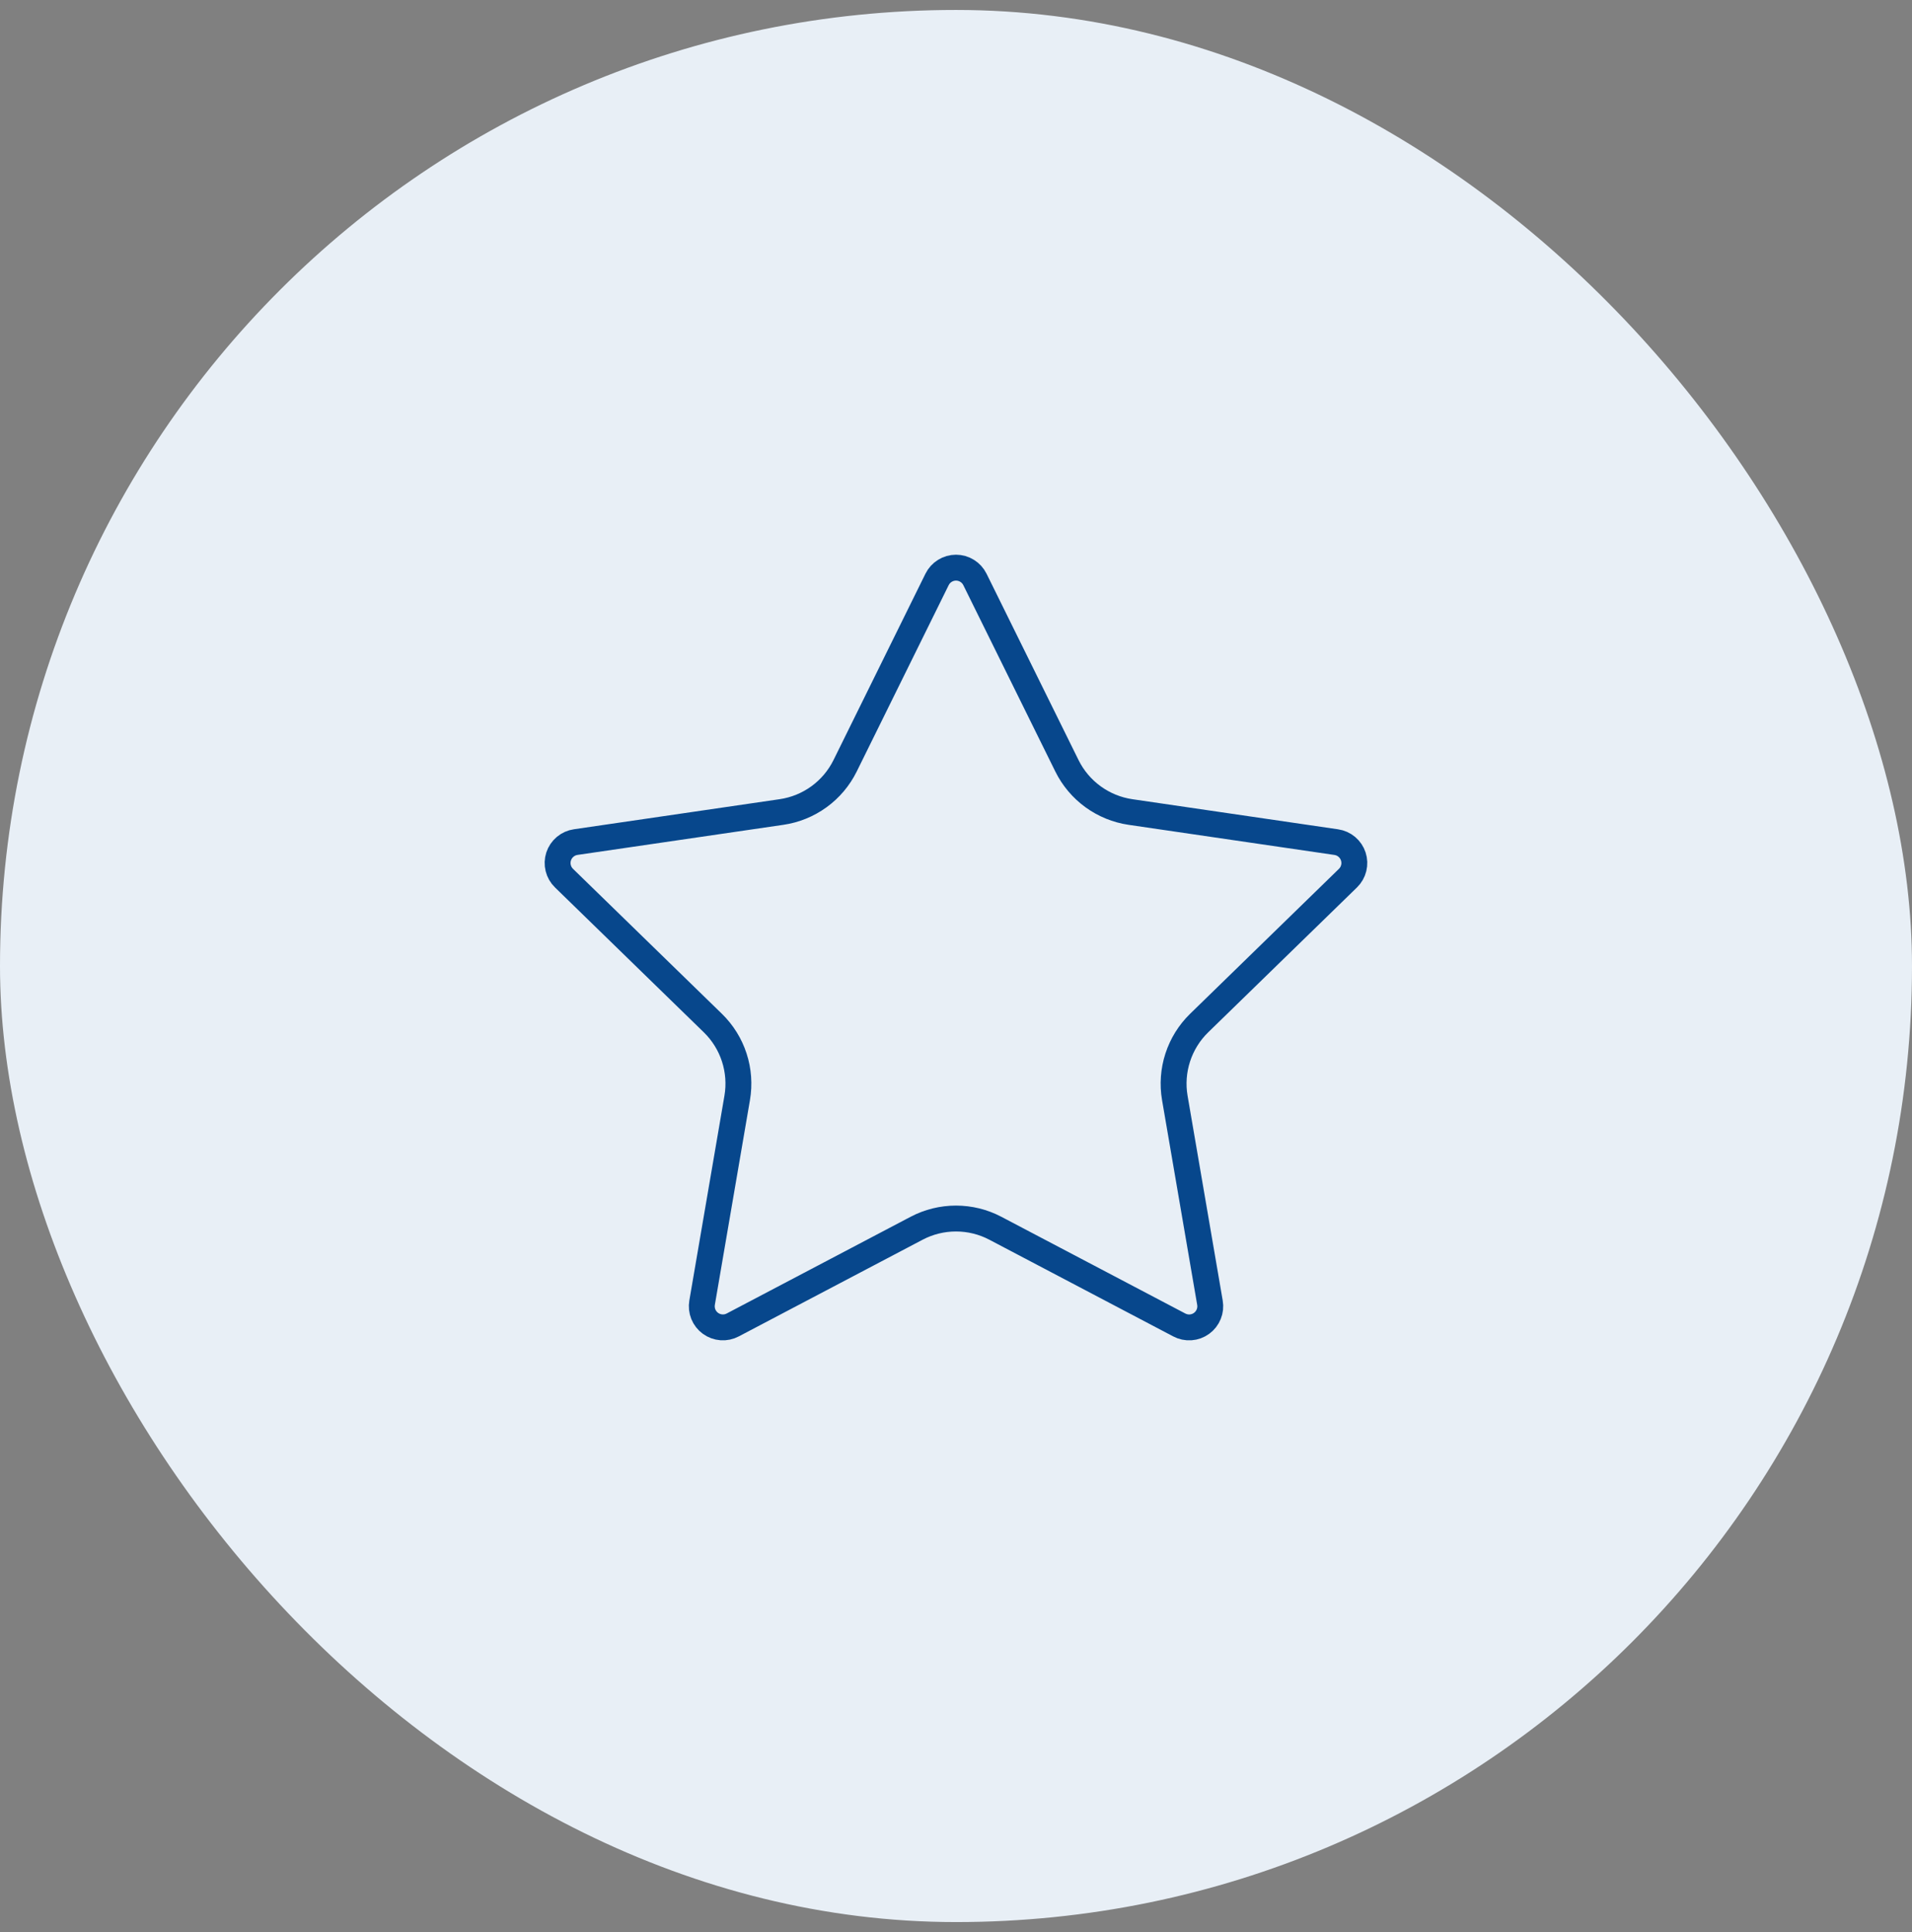
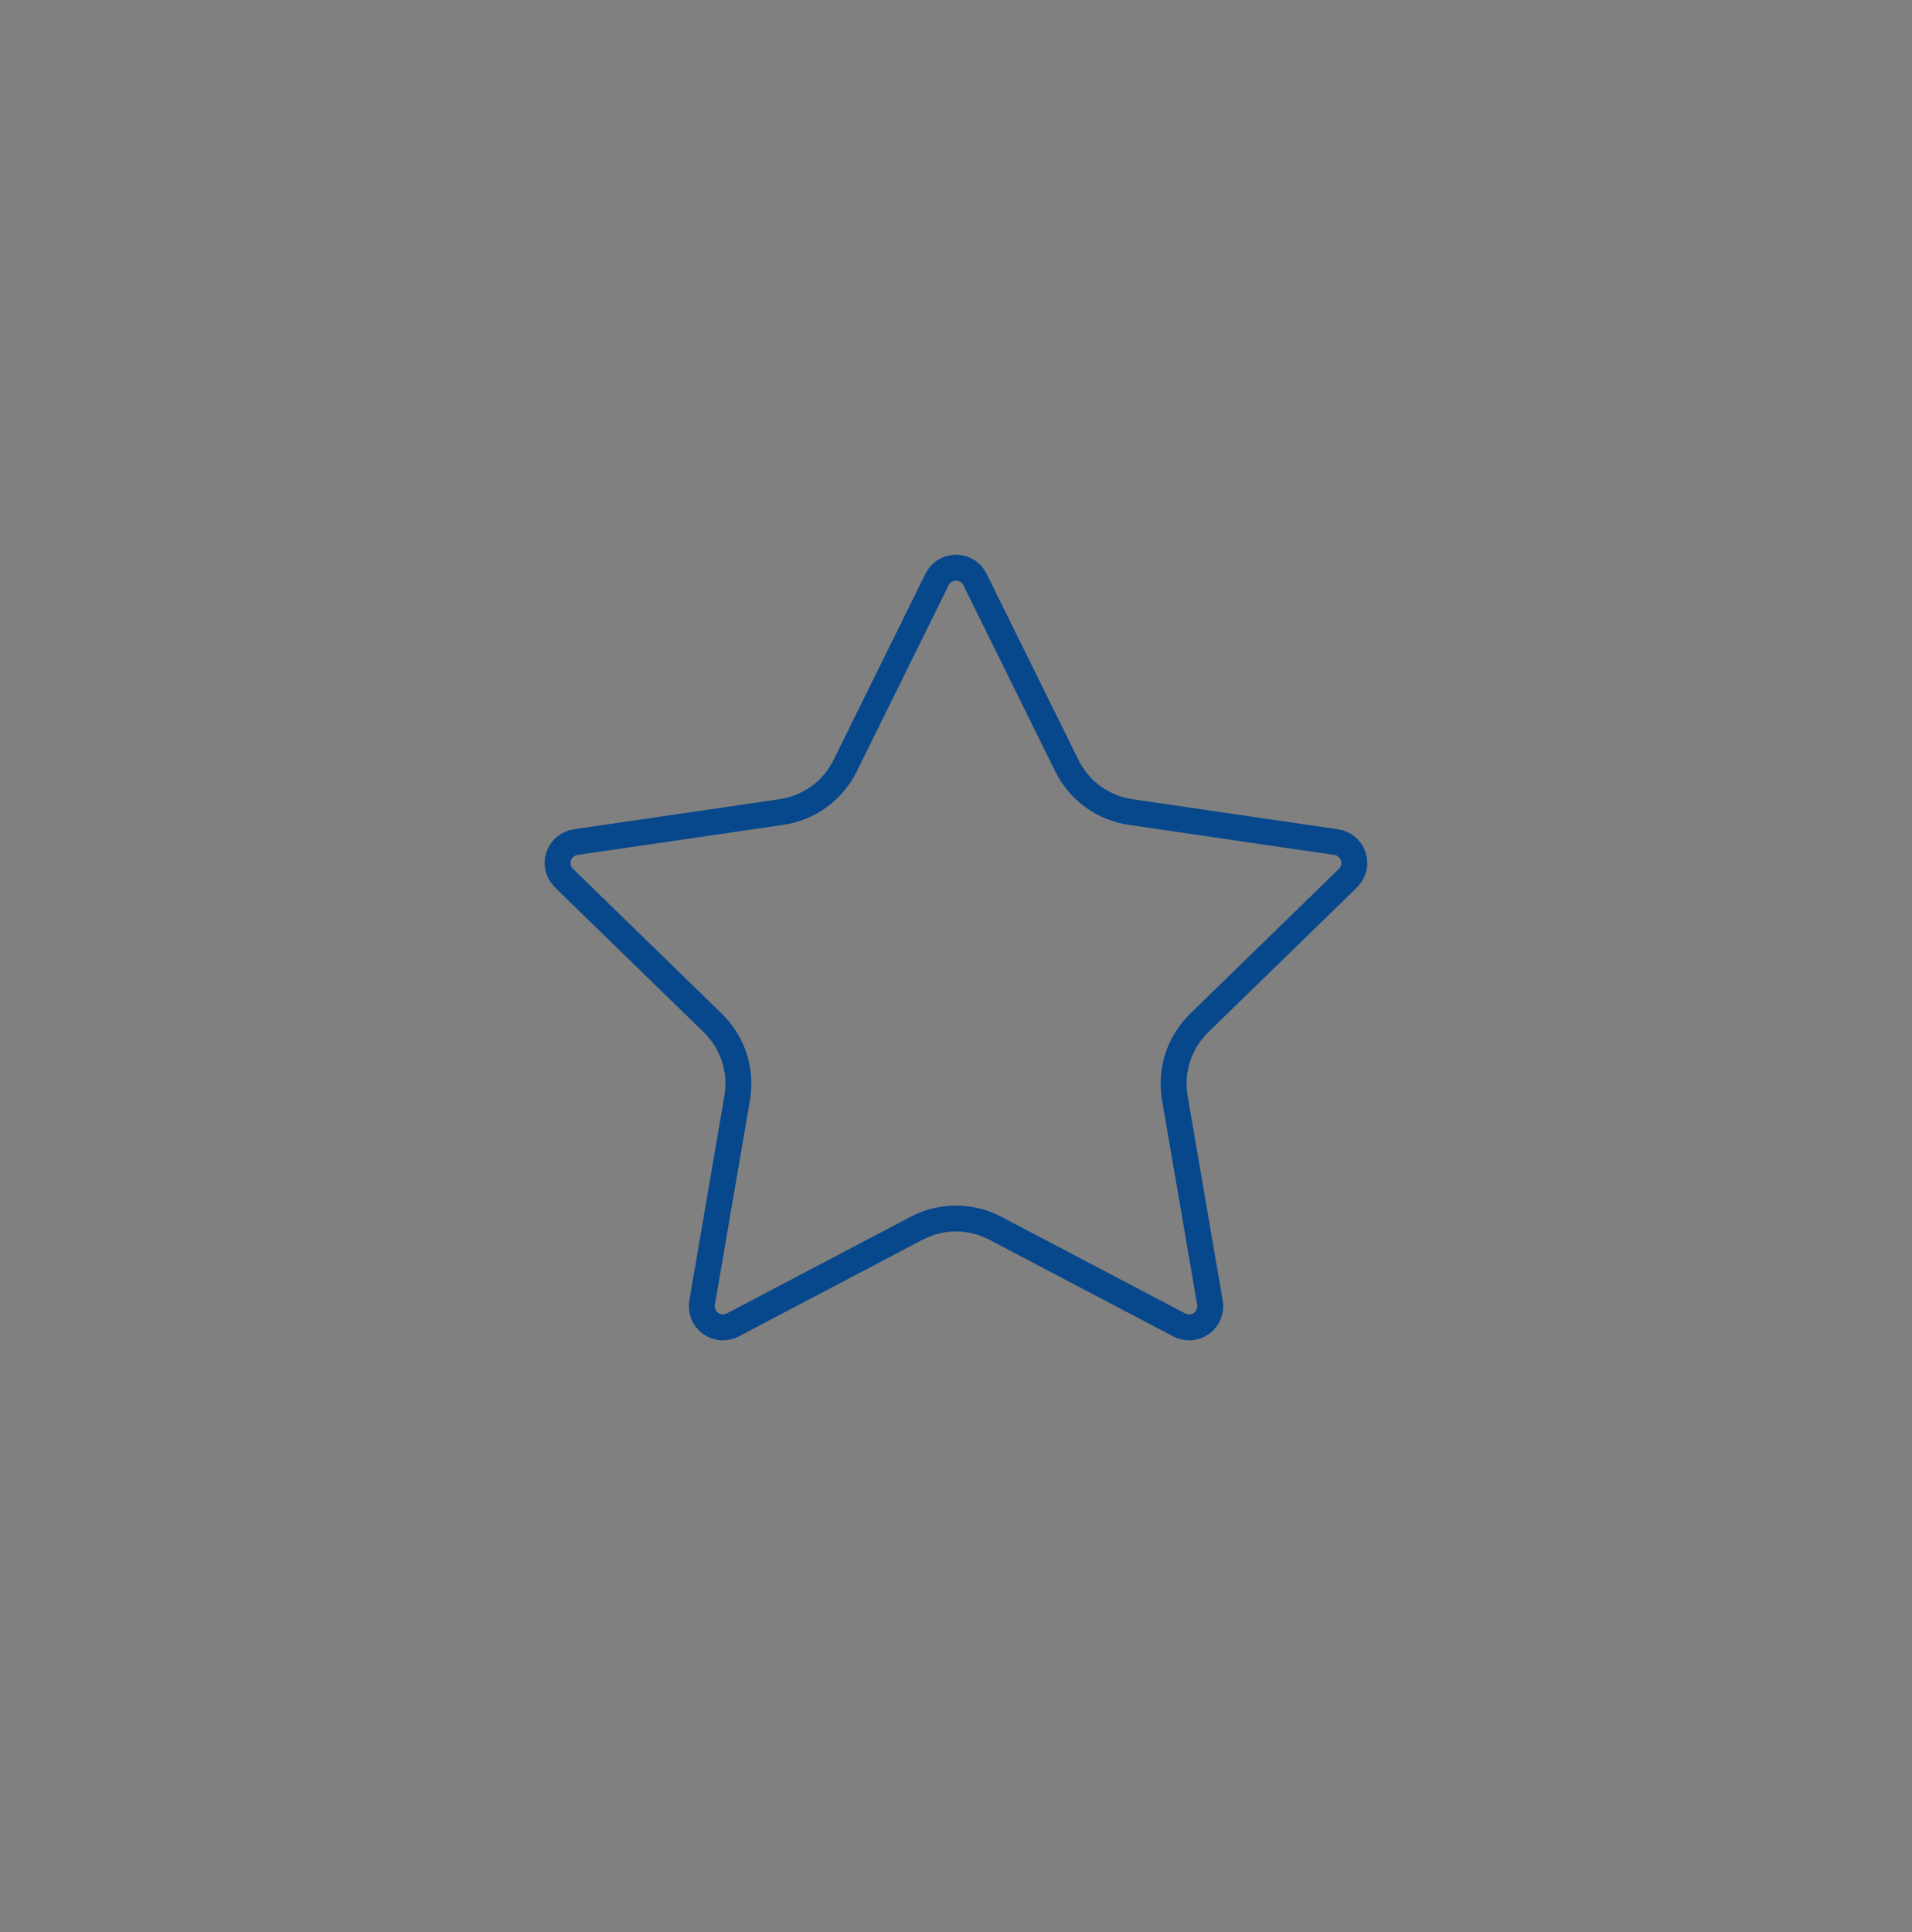
<svg xmlns="http://www.w3.org/2000/svg" width="96" height="97" viewBox="0 0 96 97" fill="none">
  <rect x="0" y="0" width="96" height="97" fill="#808080" stroke="none" />
-   <rect y="0.5" width="96" height="96" rx="48" fill="#E8EFF6" />
  <path d="M47.05 29.09C47.138 28.913 47.273 28.764 47.441 28.66C47.609 28.555 47.803 28.5 48 28.5C48.198 28.5 48.391 28.555 48.559 28.66C48.727 28.764 48.862 28.913 48.95 29.09L53.57 38.448C53.874 39.064 54.324 39.597 54.879 40.001C55.435 40.405 56.08 40.668 56.76 40.768L67.092 42.28C67.288 42.308 67.472 42.391 67.623 42.518C67.774 42.646 67.887 42.813 67.948 43.001C68.009 43.189 68.017 43.391 67.969 43.583C67.922 43.775 67.822 43.95 67.68 44.088L60.208 51.364C59.715 51.844 59.347 52.437 59.134 53.091C58.921 53.746 58.87 54.442 58.986 55.12L60.75 65.4C60.785 65.596 60.764 65.797 60.689 65.981C60.615 66.166 60.49 66.325 60.329 66.442C60.168 66.559 59.978 66.628 59.78 66.642C59.582 66.656 59.383 66.613 59.208 66.52L49.972 61.664C49.364 61.344 48.686 61.178 47.999 61.178C47.312 61.178 46.635 61.344 46.026 61.664L36.792 66.52C36.617 66.613 36.419 66.655 36.221 66.641C36.023 66.626 35.833 66.557 35.673 66.441C35.512 66.324 35.388 66.164 35.313 65.981C35.239 65.796 35.218 65.595 35.252 65.4L37.014 55.122C37.13 54.444 37.08 53.747 36.867 53.092C36.654 52.437 36.285 51.844 35.792 51.364L28.32 44.09C28.177 43.952 28.076 43.777 28.028 43.584C27.98 43.392 27.987 43.189 28.048 43C28.11 42.812 28.223 42.644 28.375 42.516C28.527 42.388 28.712 42.306 28.908 42.278L39.238 40.768C39.919 40.669 40.565 40.406 41.121 40.002C41.678 39.598 42.127 39.065 42.432 38.448L47.05 29.09Z" stroke="#07478C" stroke-width="1.3" stroke-linecap="round" stroke-linejoin="round" />
</svg>